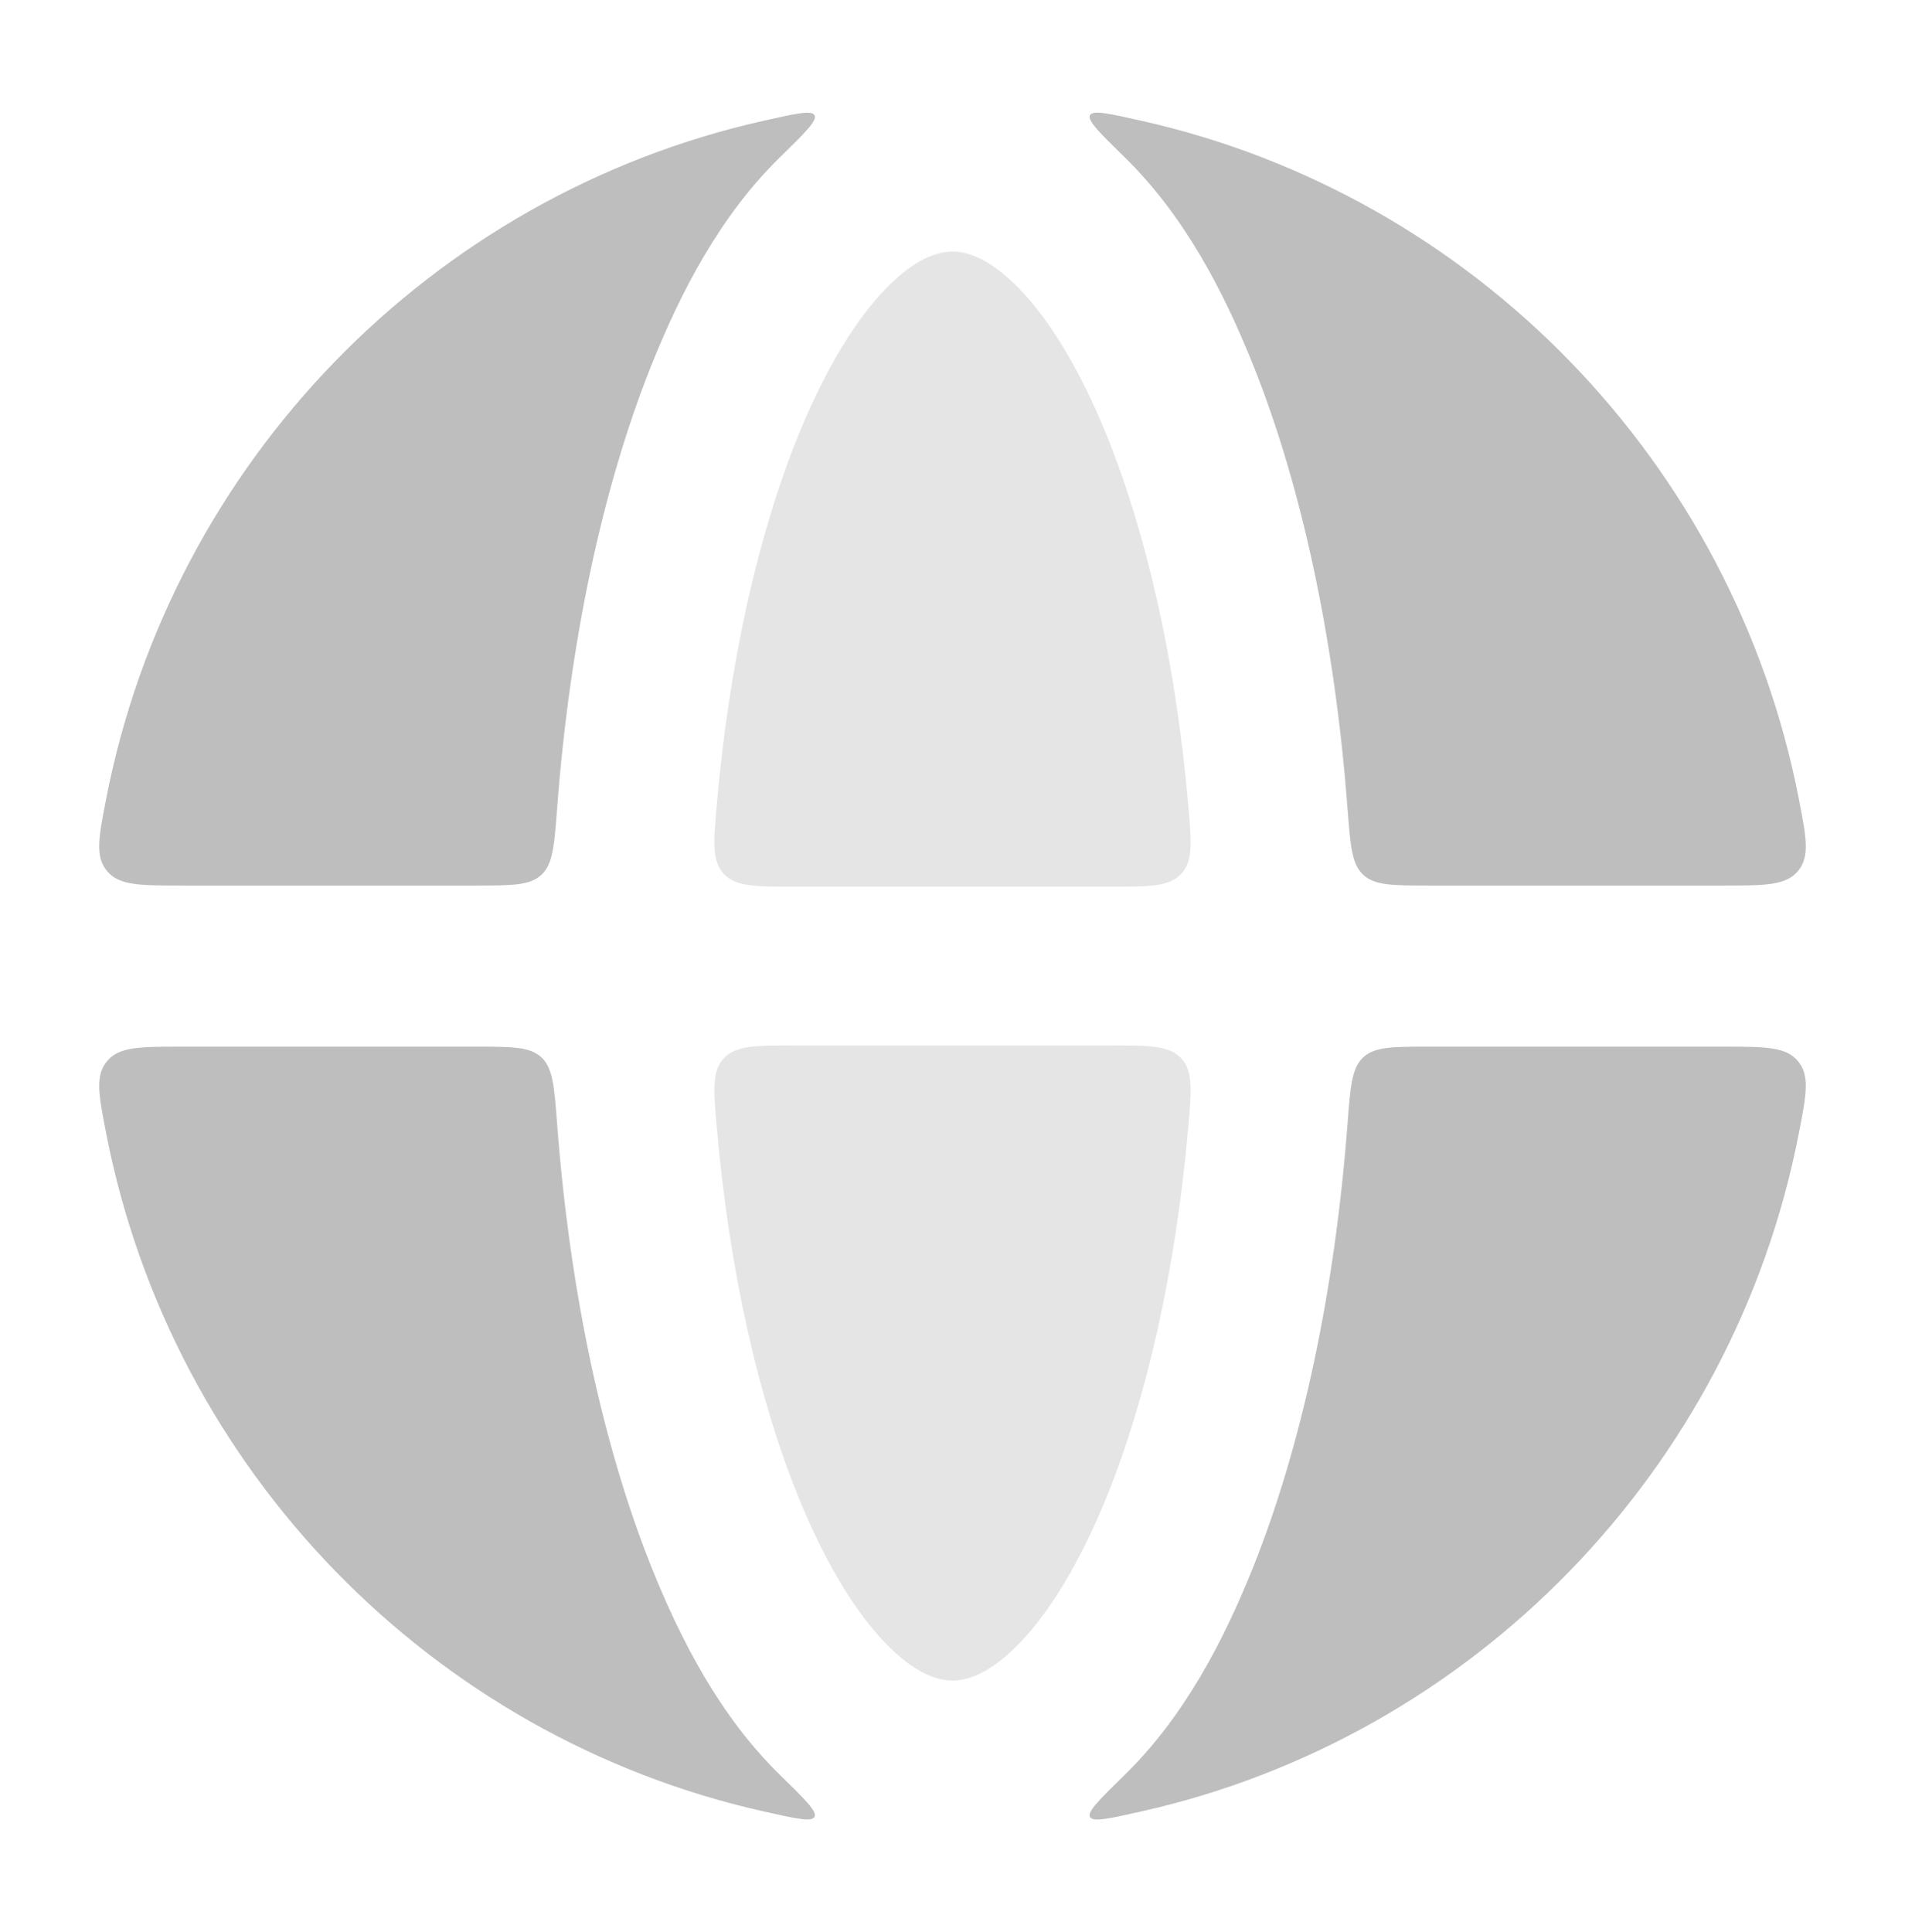
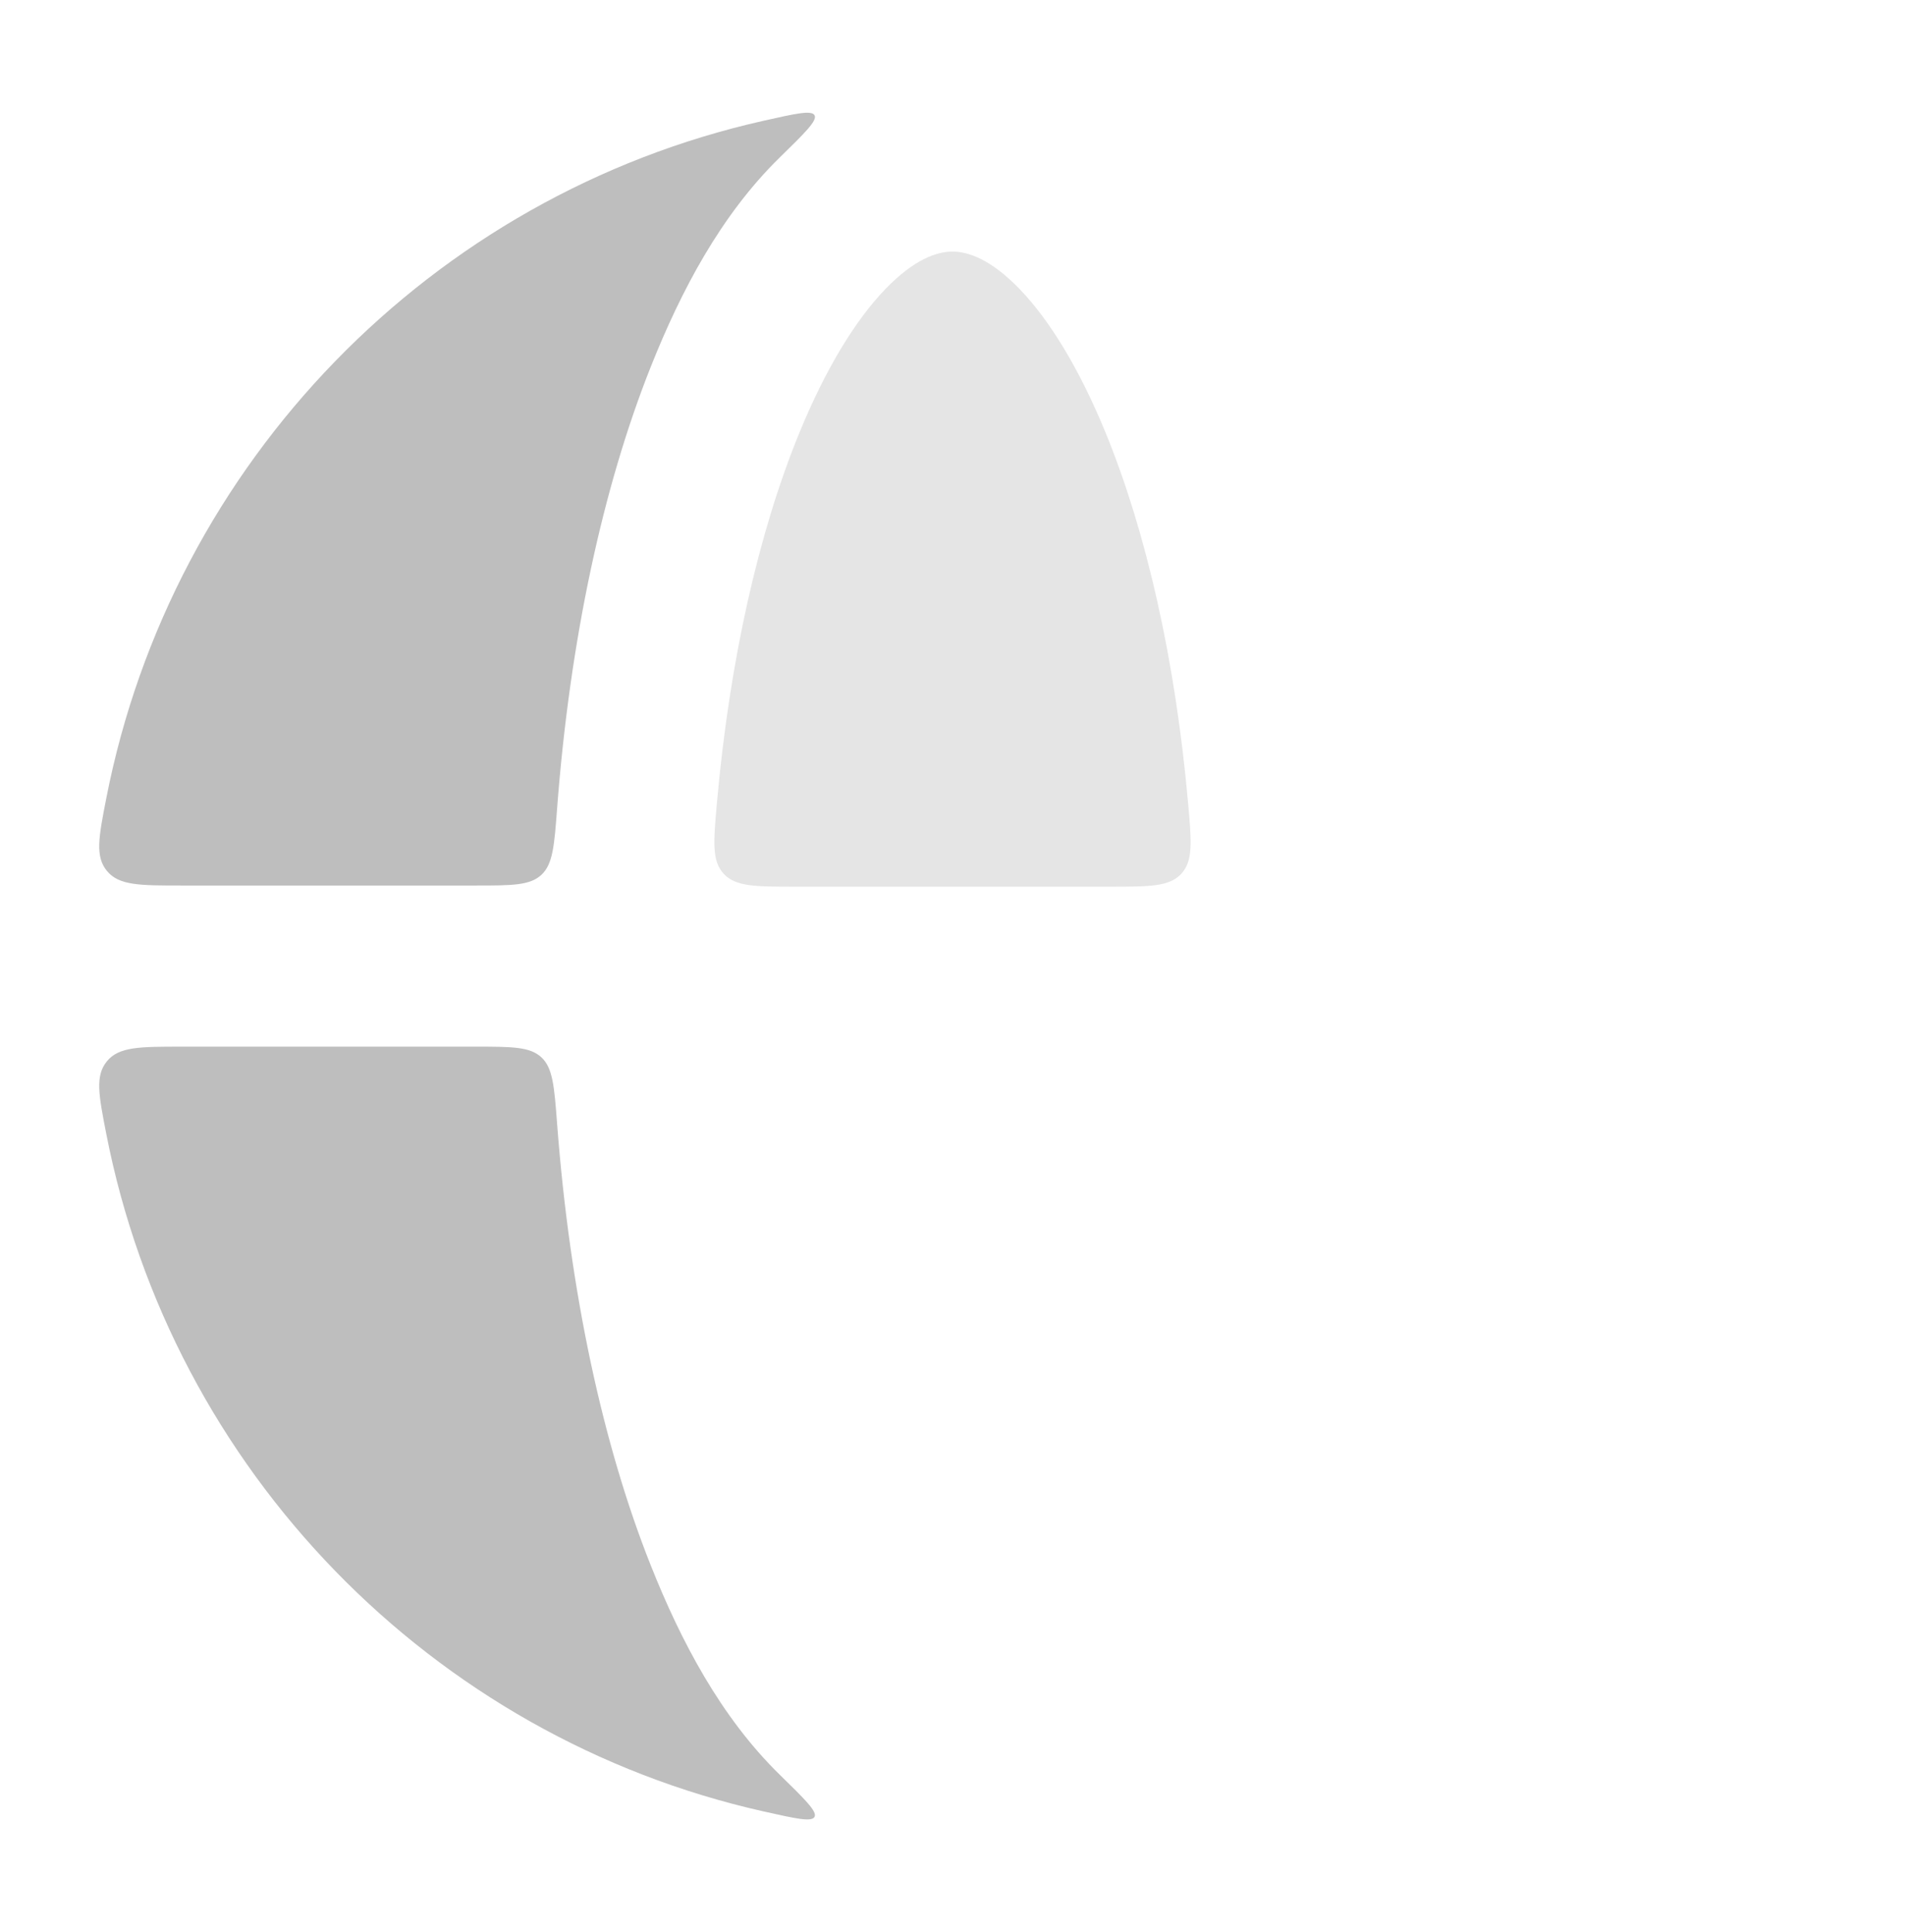
<svg xmlns="http://www.w3.org/2000/svg" width="71" height="72" viewBox="0 0 71 72" fill="none">
-   <path d="M67.015 32.455C66.568 32.998 65.792 32.998 64.241 32.998H53.252C51.908 32.998 51.237 32.998 50.809 32.6C50.38 32.203 50.328 31.514 50.224 30.136L50.223 30.133C49.748 23.853 48.519 18.155 46.726 13.654C45.601 10.829 44.118 8.012 41.922 5.865C40.985 4.949 40.517 4.491 40.624 4.293C40.731 4.095 41.327 4.228 42.518 4.495C54.903 7.264 64.595 17.211 67.042 29.763C67.321 31.195 67.461 31.912 67.015 32.455Z" fill="#BEBEBE" />
  <path d="M3.986 32.455C3.539 31.912 3.679 31.195 3.958 29.763C6.404 17.217 16.088 7.274 28.464 4.499C29.656 4.231 30.251 4.098 30.359 4.296C30.466 4.494 29.998 4.952 29.06 5.869C26.867 8.015 25.385 10.83 24.26 13.654C22.467 18.155 21.238 23.853 20.763 30.133C20.659 31.513 20.606 32.203 20.178 32.6C19.75 32.998 19.078 32.998 17.735 32.998H6.759C5.208 32.998 4.432 32.998 3.986 32.455Z" fill="#BEBEBE" />
  <path d="M6.759 39.003H17.734C19.078 39.003 19.75 39.003 20.178 39.4C20.606 39.798 20.658 40.488 20.763 41.868C21.238 48.148 22.467 53.845 24.26 58.347C25.385 61.171 26.866 63.985 29.06 66.132C29.997 67.048 30.465 67.506 30.358 67.704C30.251 67.902 29.655 67.769 28.464 67.502C16.088 64.726 6.404 54.784 3.958 42.238C3.679 40.805 3.539 40.089 3.986 39.546C4.432 39.003 5.208 39.003 6.759 39.003Z" fill="#BEBEBE" />
-   <path d="M41.922 66.135C40.986 67.051 40.517 67.509 40.624 67.707C40.731 67.905 41.327 67.772 42.518 67.506C54.903 64.736 64.595 54.79 67.042 42.238C67.321 40.805 67.461 40.089 67.014 39.546C66.568 39.003 65.792 39.003 64.241 39.003H53.252C51.908 39.003 51.236 39.003 50.808 39.4C50.38 39.798 50.328 40.487 50.224 41.865L50.223 41.868C49.748 48.148 48.519 53.845 46.726 58.347C45.601 61.172 44.118 63.988 41.922 66.135Z" fill="#BEBEBE" />
  <g opacity="0.4">
    <path d="M44.284 29.964C43.807 24.56 42.707 19.806 41.229 16.18C40.221 13.71 39.098 11.909 38.004 10.774C36.916 9.646 36.069 9.375 35.5 9.375C34.931 9.375 34.084 9.646 32.996 10.774C31.902 11.909 30.779 13.71 29.771 16.18C28.293 19.806 27.193 24.56 26.716 29.964C26.592 31.376 26.529 32.082 26.974 32.562C27.419 33.042 28.159 33.042 29.638 33.042H41.362C42.841 33.042 43.581 33.042 44.026 32.562C44.471 32.082 44.408 31.375 44.284 29.964Z" fill="#BEBEBE" />
-     <path d="M26.716 42.036C27.193 47.44 28.293 52.194 29.771 55.82C30.779 58.29 31.902 60.091 32.996 61.226C34.084 62.354 34.931 62.625 35.5 62.625C36.069 62.625 36.916 62.354 38.004 61.226C39.098 60.091 40.221 58.29 41.229 55.82C42.707 52.194 43.807 47.44 44.284 42.036C44.408 40.625 44.471 39.918 44.026 39.438C43.581 38.958 42.841 38.958 41.362 38.958H29.638C28.159 38.958 27.419 38.958 26.974 39.438C26.529 39.918 26.592 40.624 26.716 42.036Z" fill="#BEBEBE" />
  </g>
</svg>